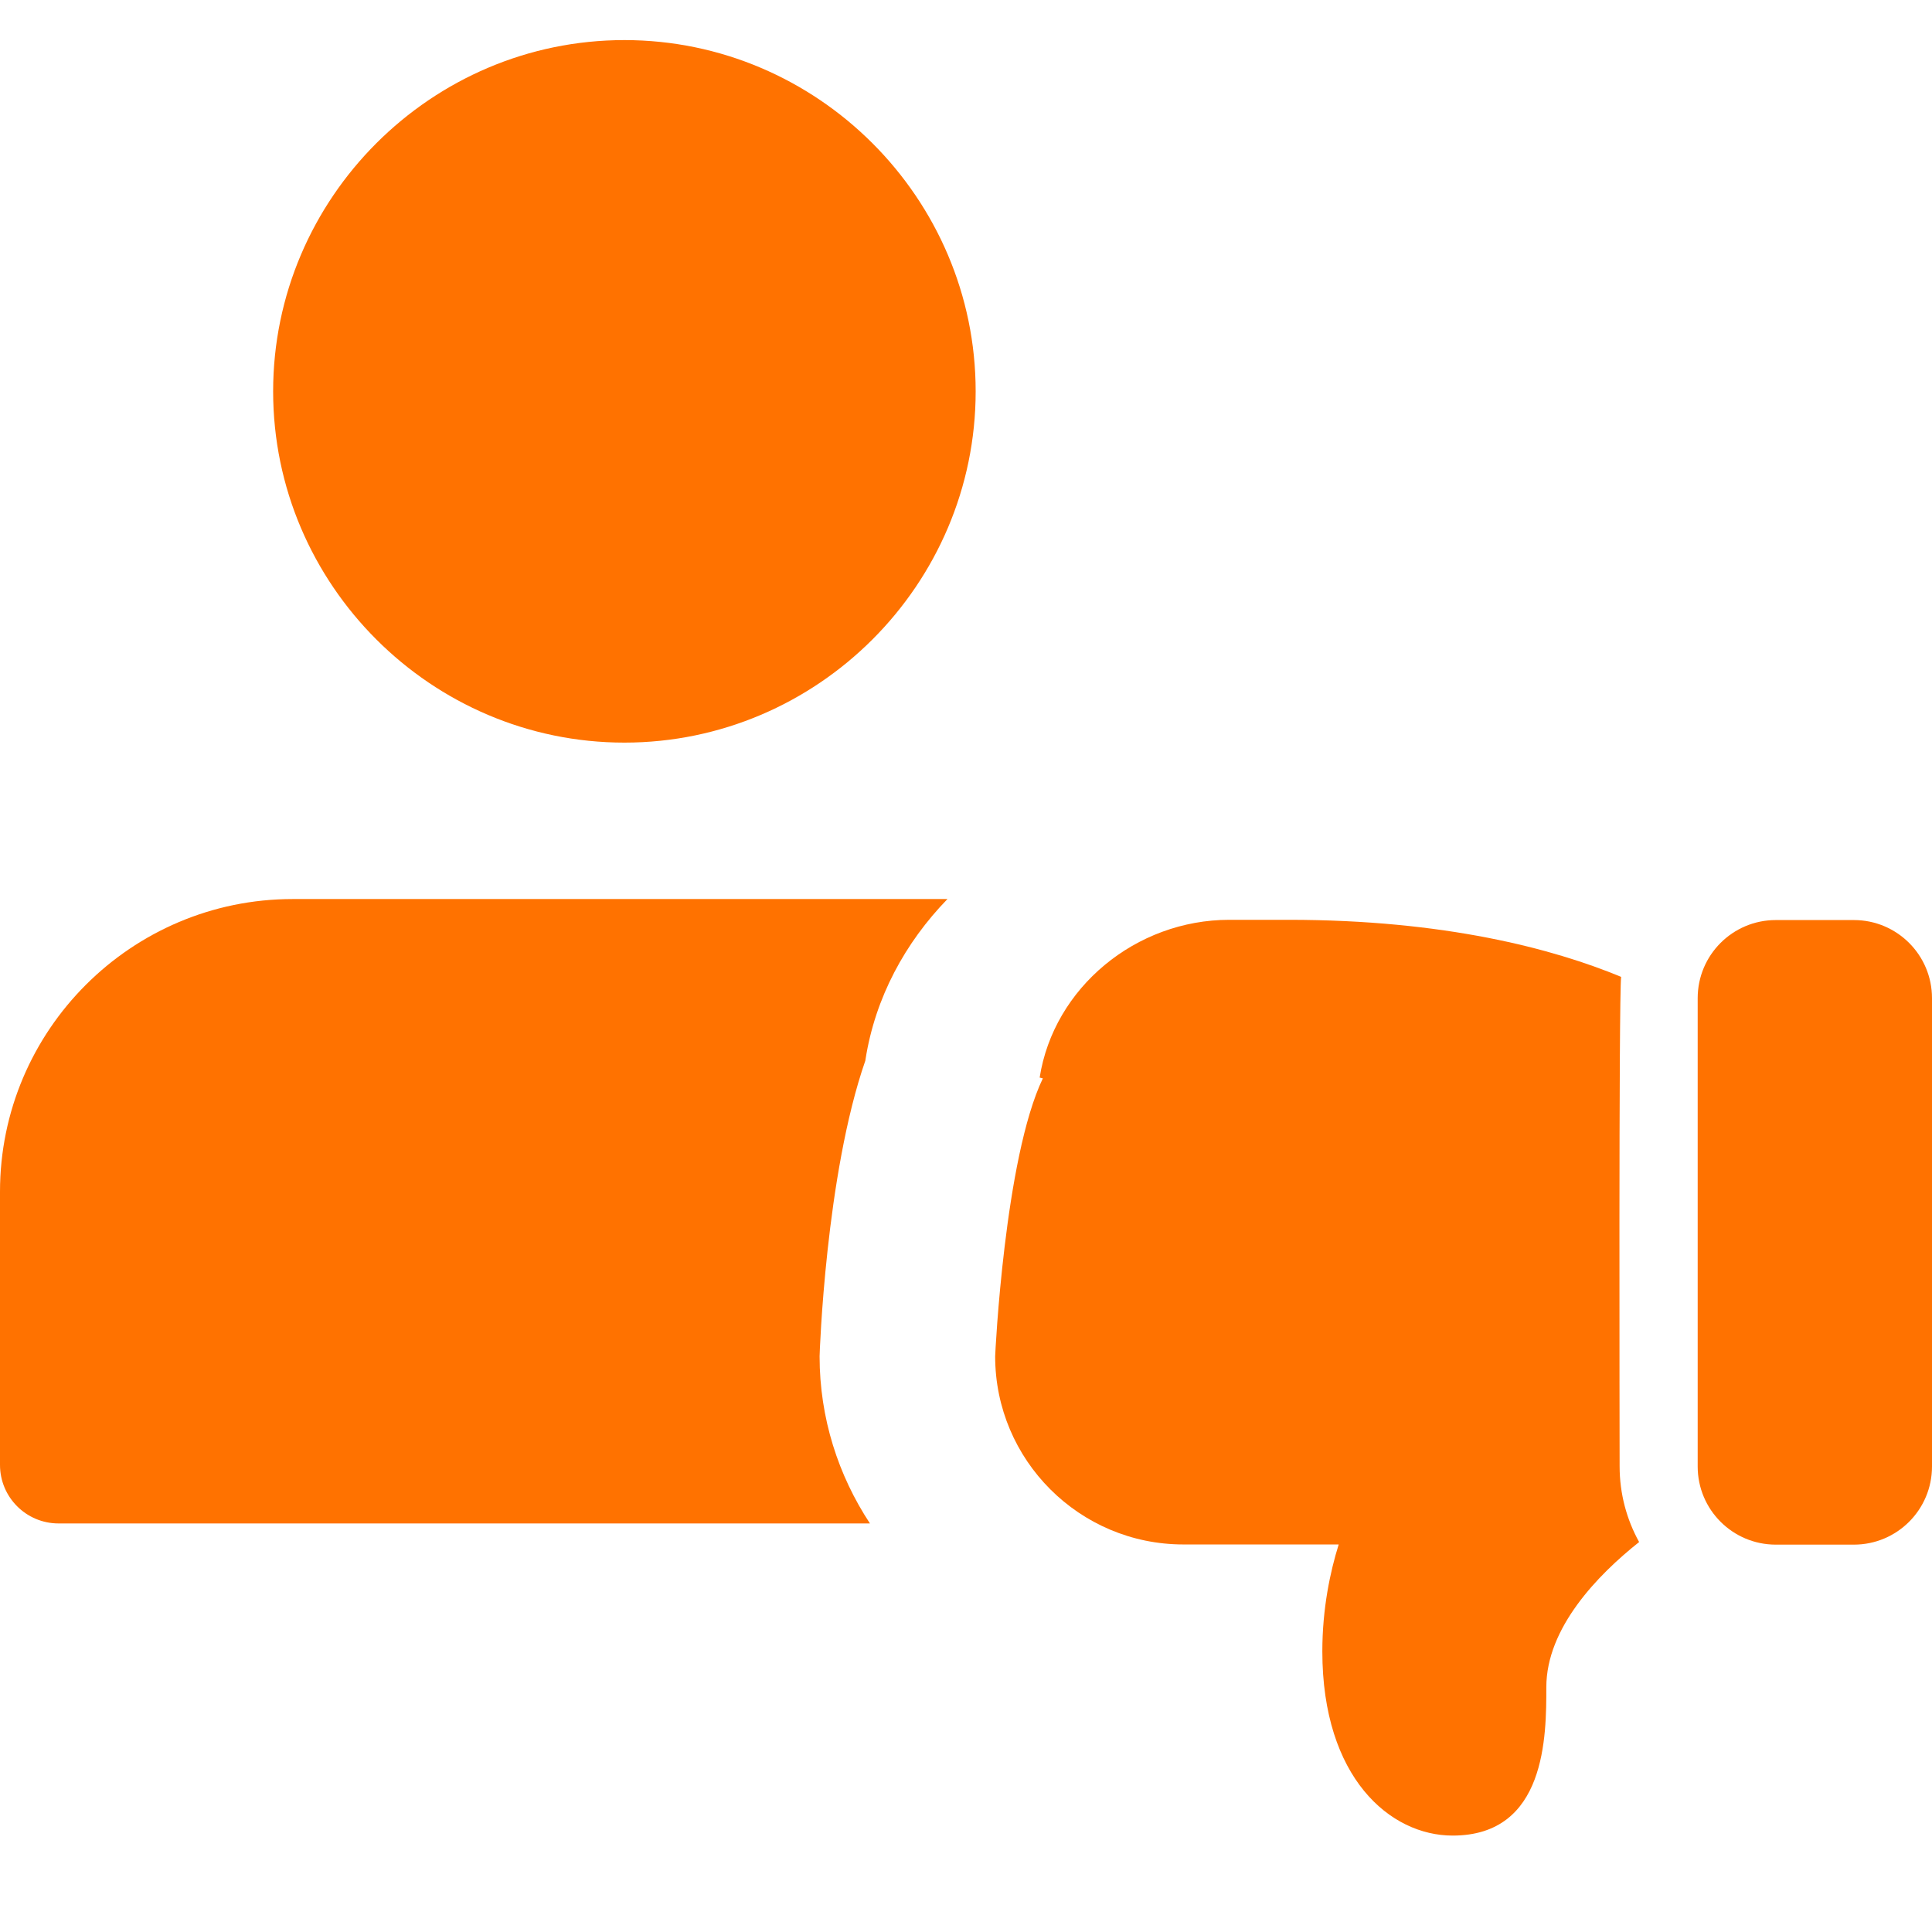
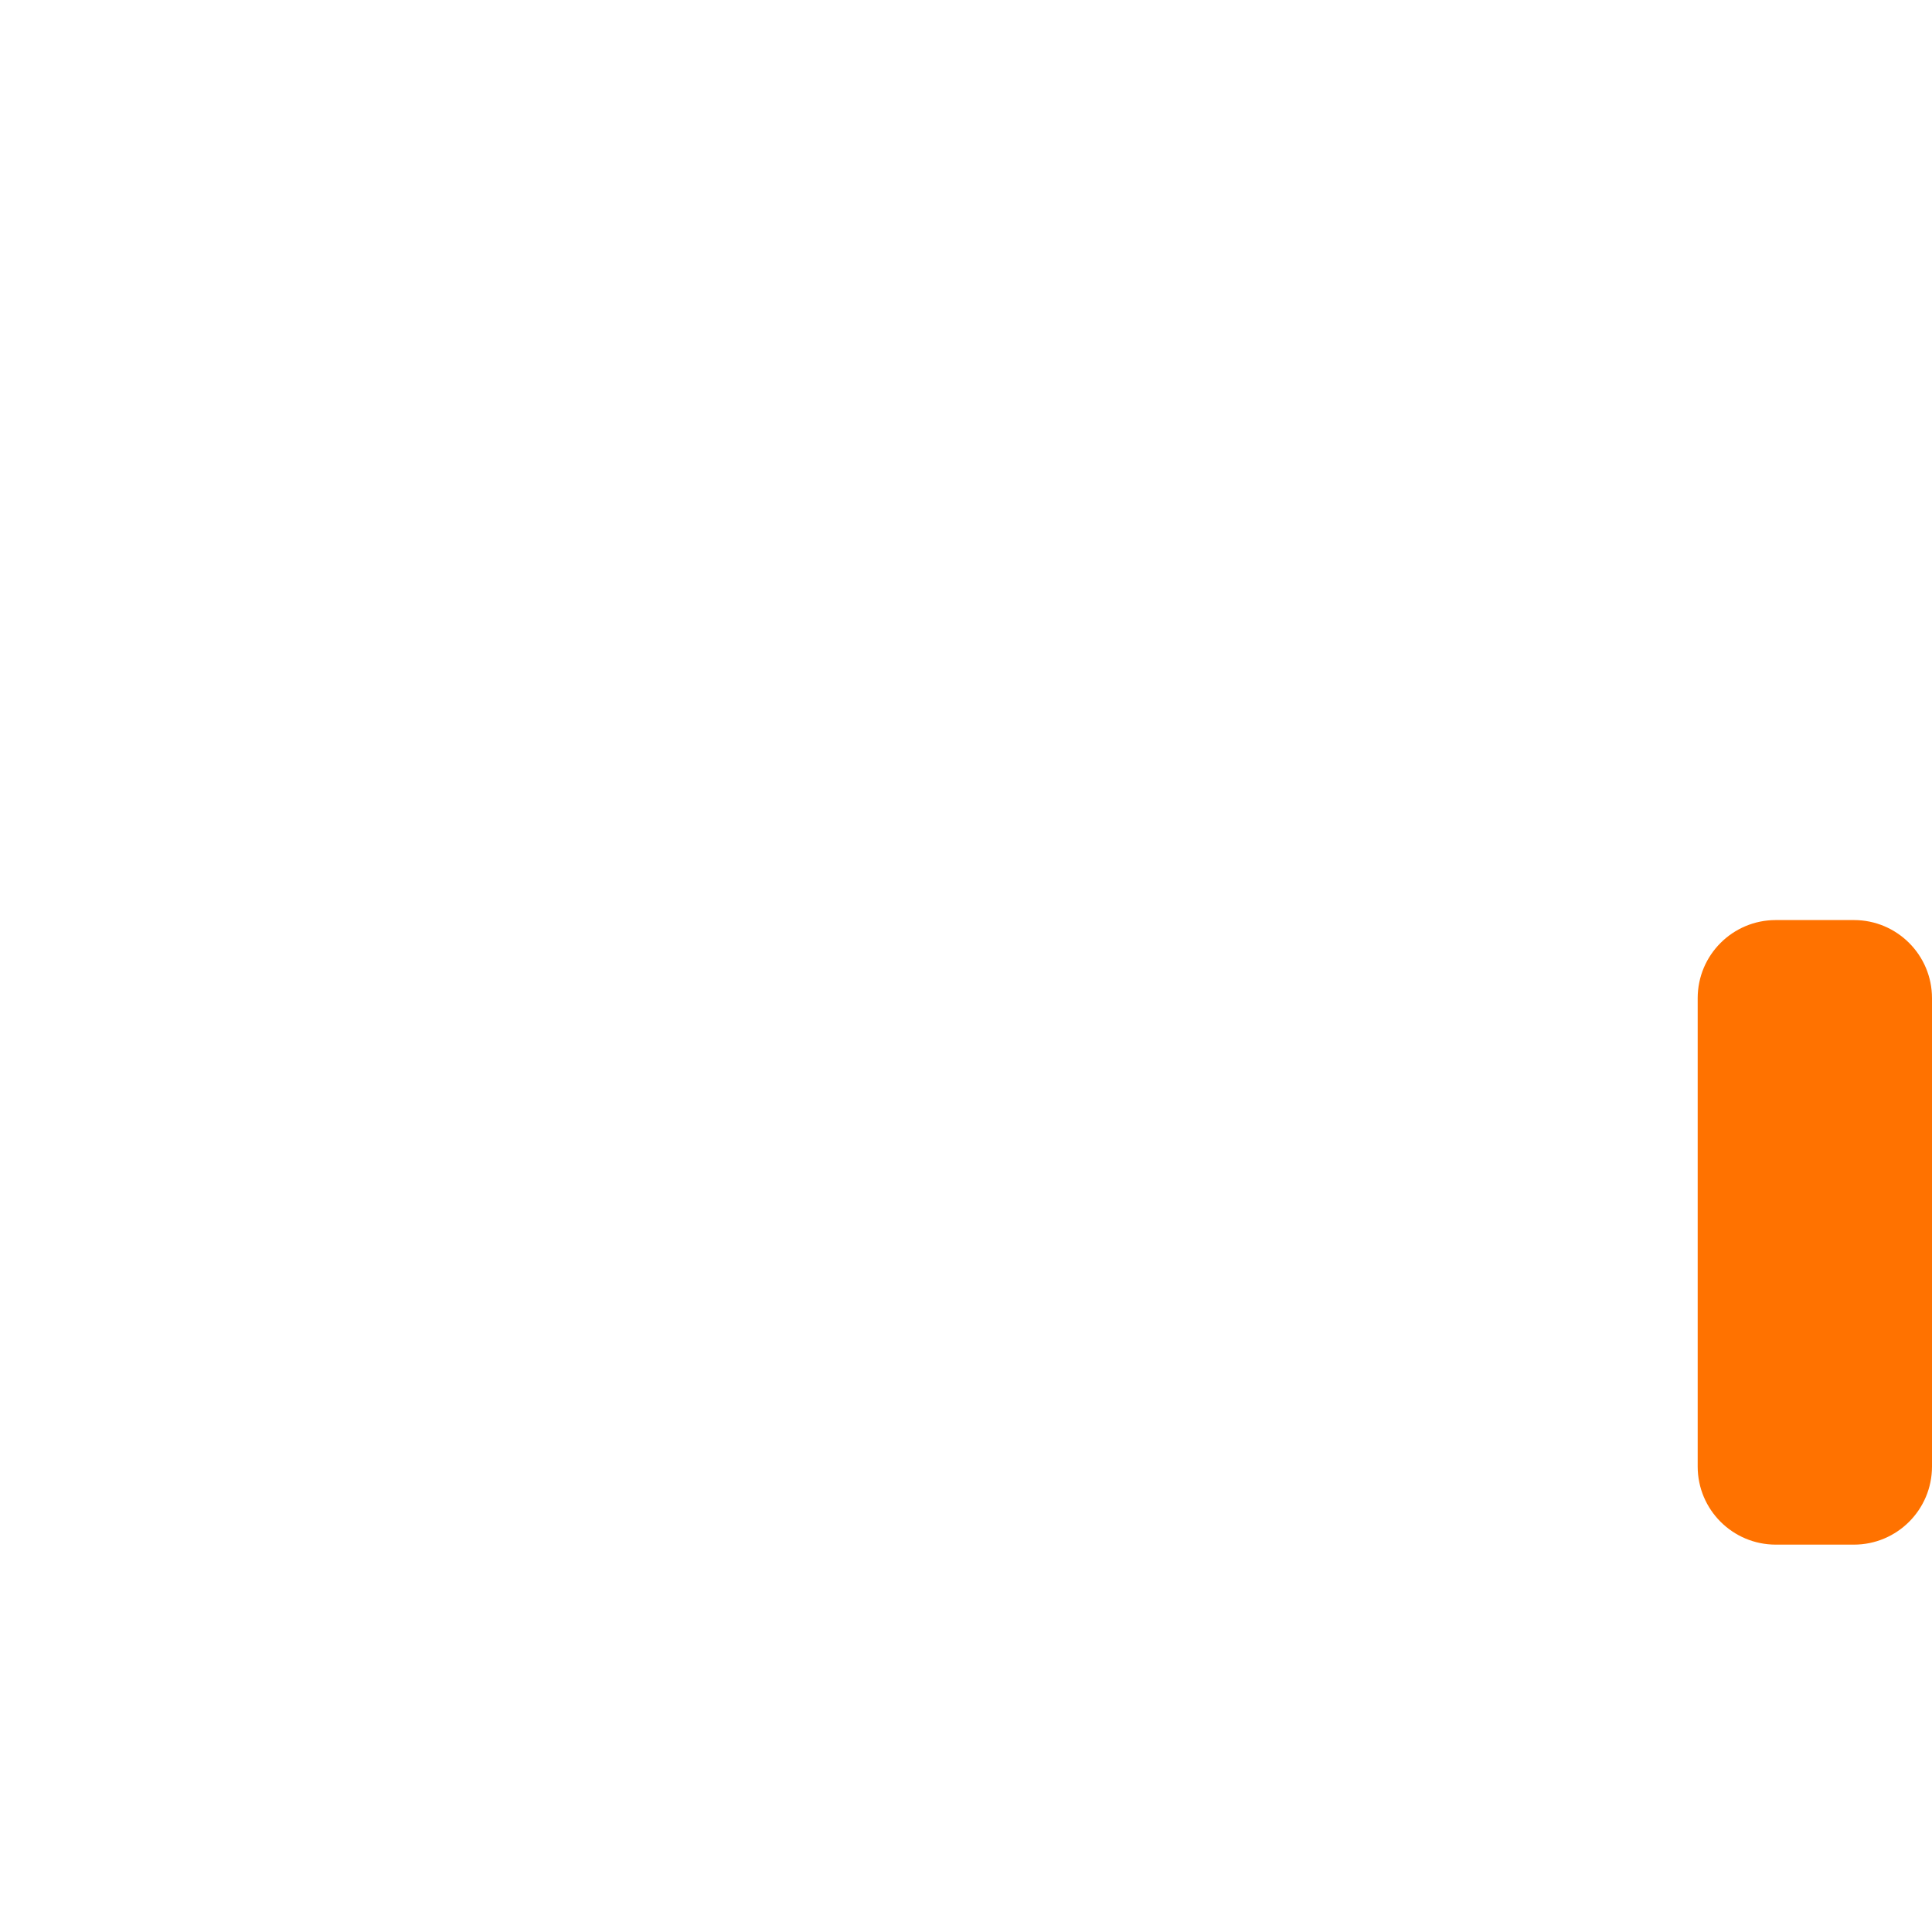
<svg xmlns="http://www.w3.org/2000/svg" width="32" height="32" viewBox="0 0 32 32" fill="none">
  <path d="M29.413 15.239H30.706C31.42 15.239 32 15.817 32 16.533V24.29C32 25.004 31.422 25.584 30.706 25.584H29.413C28.699 25.584 28.119 25.006 28.119 24.29V16.533C28.119 15.817 28.699 15.239 29.413 15.239Z" fill="#FF7200" />
-   <path d="M16.483 22.465C16.483 24.185 17.88 25.581 19.6 25.581H22.173C22.032 26.033 21.902 26.642 21.902 27.352C21.902 29.447 23.027 30.403 24.06 30.403C25.612 30.403 25.612 28.748 25.612 27.945C25.612 26.962 26.465 26.084 27.149 25.541C26.942 25.166 26.826 24.74 26.826 24.286C26.826 23.885 26.81 16.544 26.851 16.18C25.726 15.714 23.928 15.235 21.343 15.235H20.362C18.811 15.235 17.453 16.36 17.22 17.848L17.273 17.861C16.639 19.182 16.483 22.426 16.483 22.465Z" fill="#FF7200" />
-   <path d="M13.575 22.465C13.575 22.434 13.674 19.458 14.333 17.567L14.335 17.551C14.496 16.52 14.995 15.61 15.693 14.891H4.848C2.174 14.891 0 17.065 0 19.739V24.263C0 24.799 0.434 25.233 0.97 25.233H14.409C13.885 24.438 13.575 23.488 13.575 22.465Z" fill="#FF7200" />
-   <path d="M10.342 0.664C7.142 0.664 4.524 3.282 4.524 6.482C4.524 9.682 7.142 12.3 10.342 12.3C13.542 12.3 16.16 9.682 16.16 6.482C16.16 3.282 13.542 0.664 10.342 0.664Z" fill="#FF7200" />
</svg>